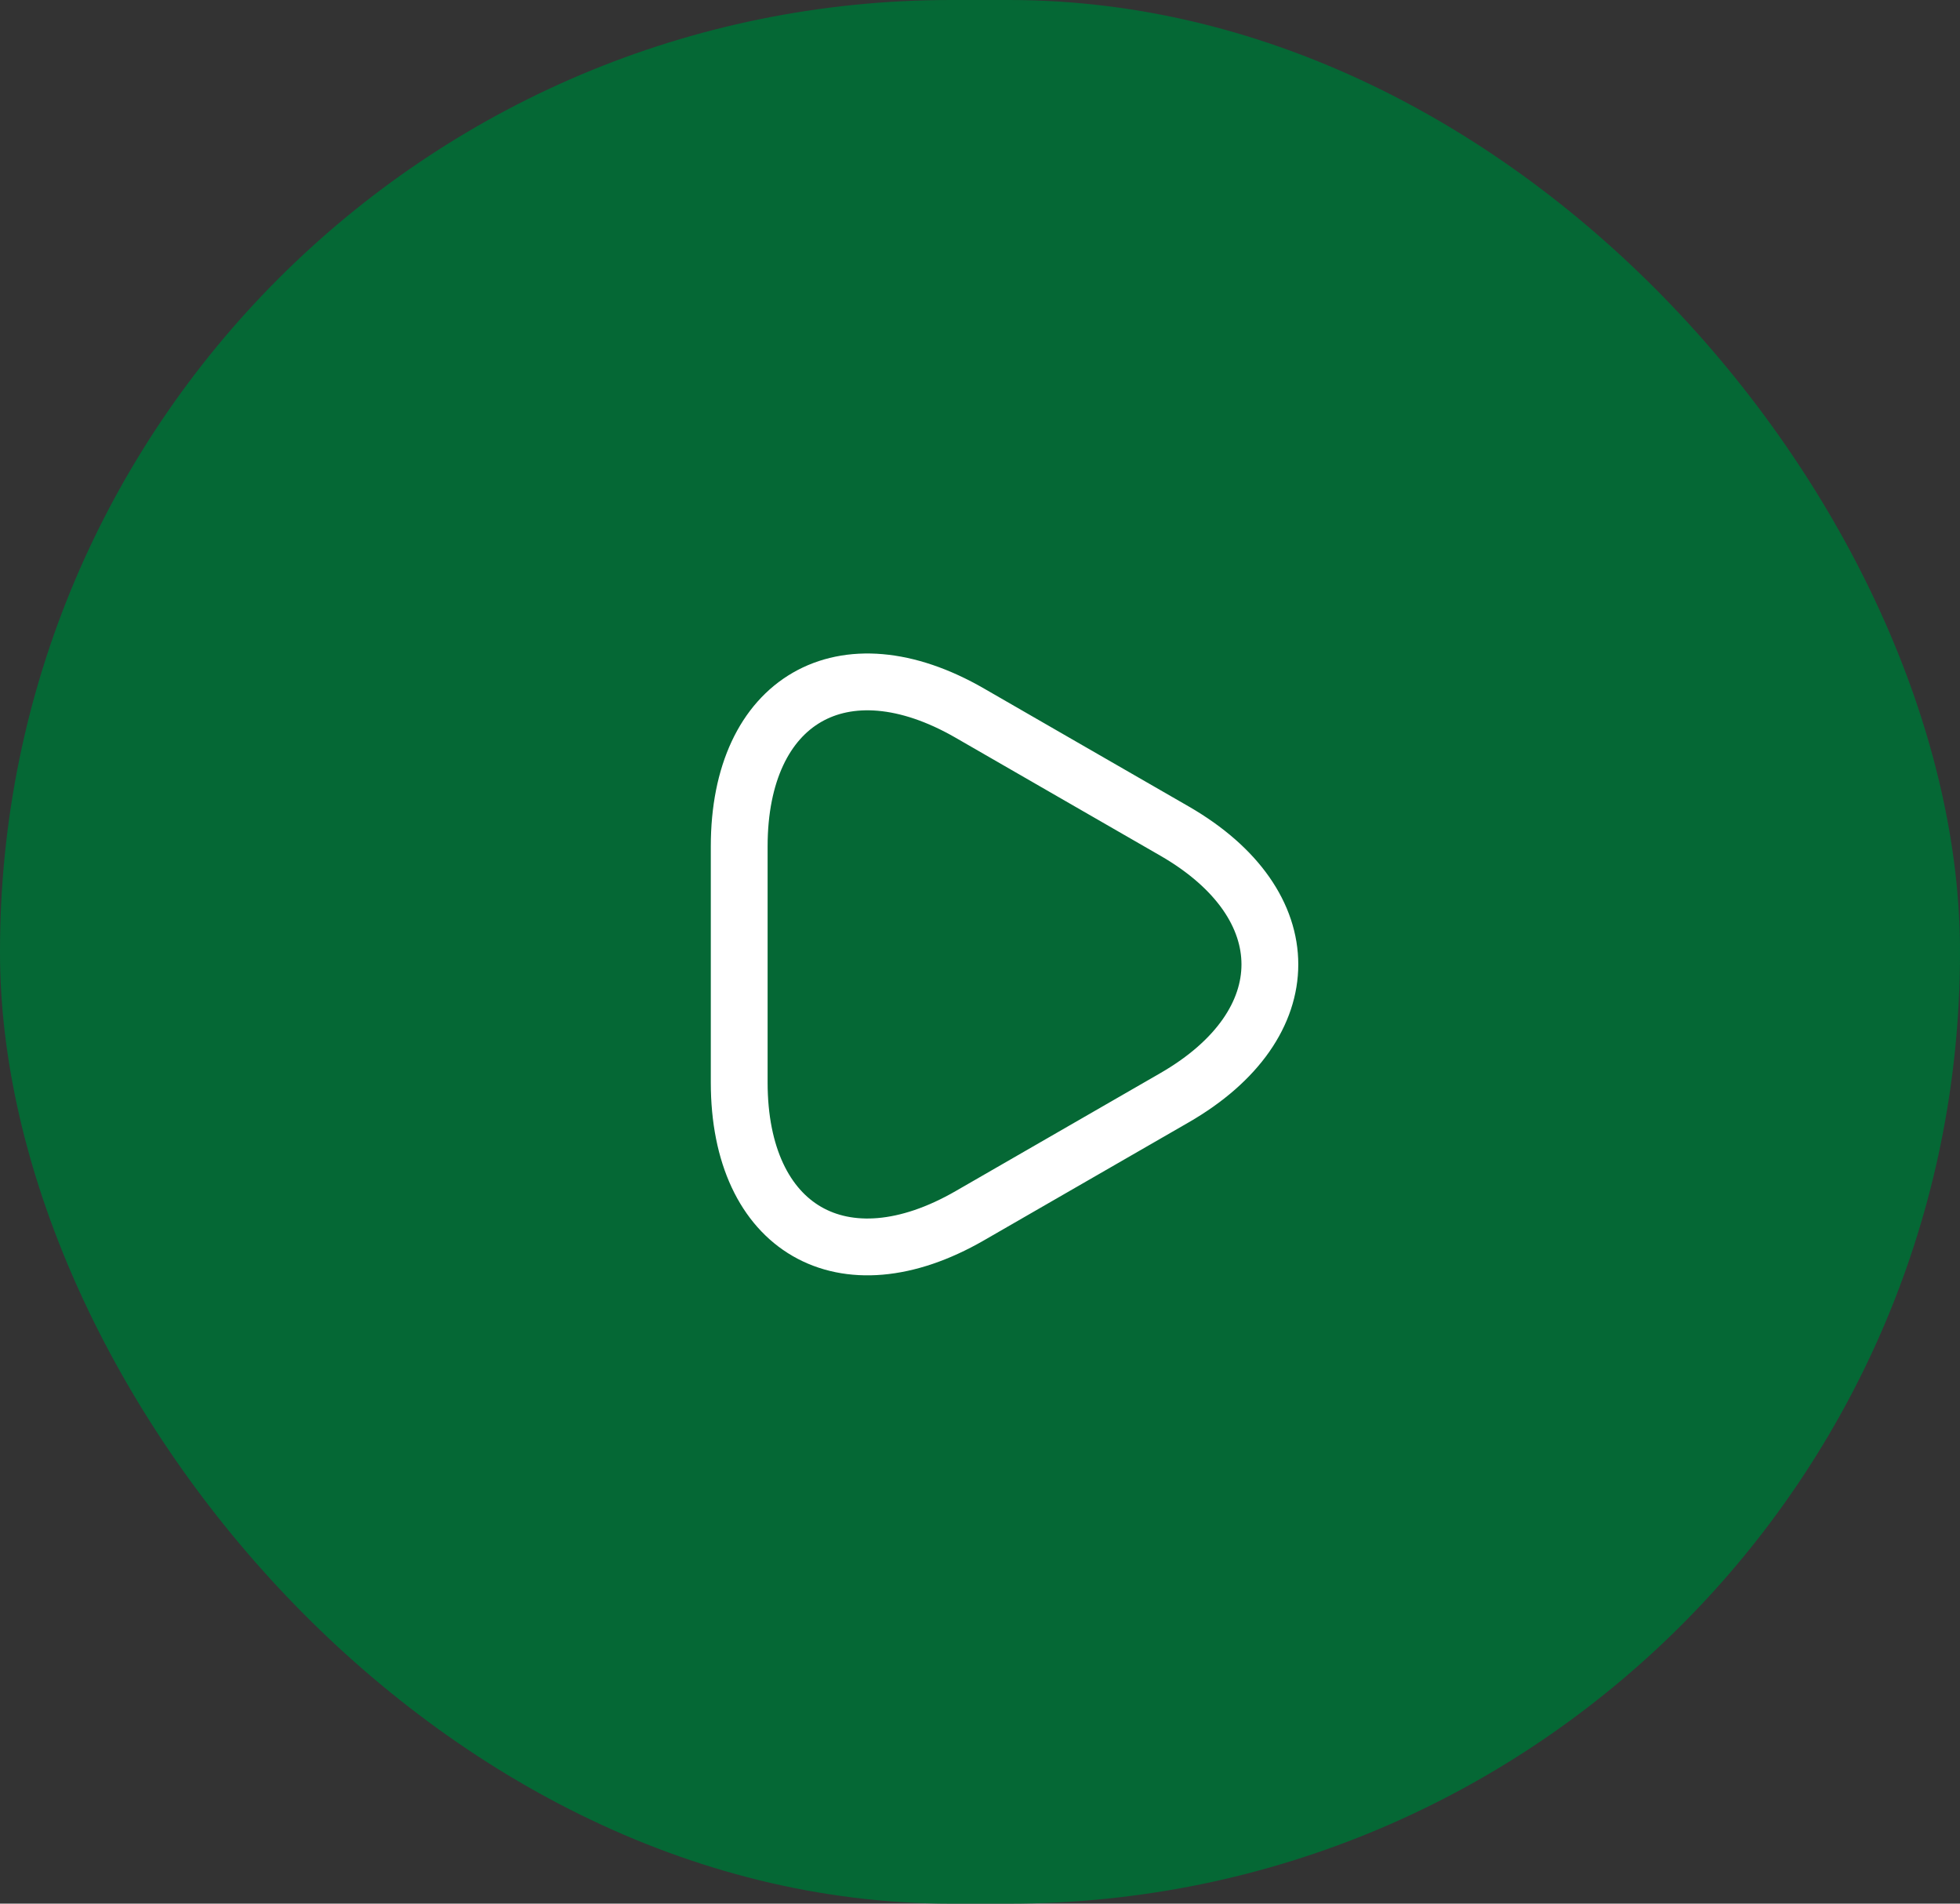
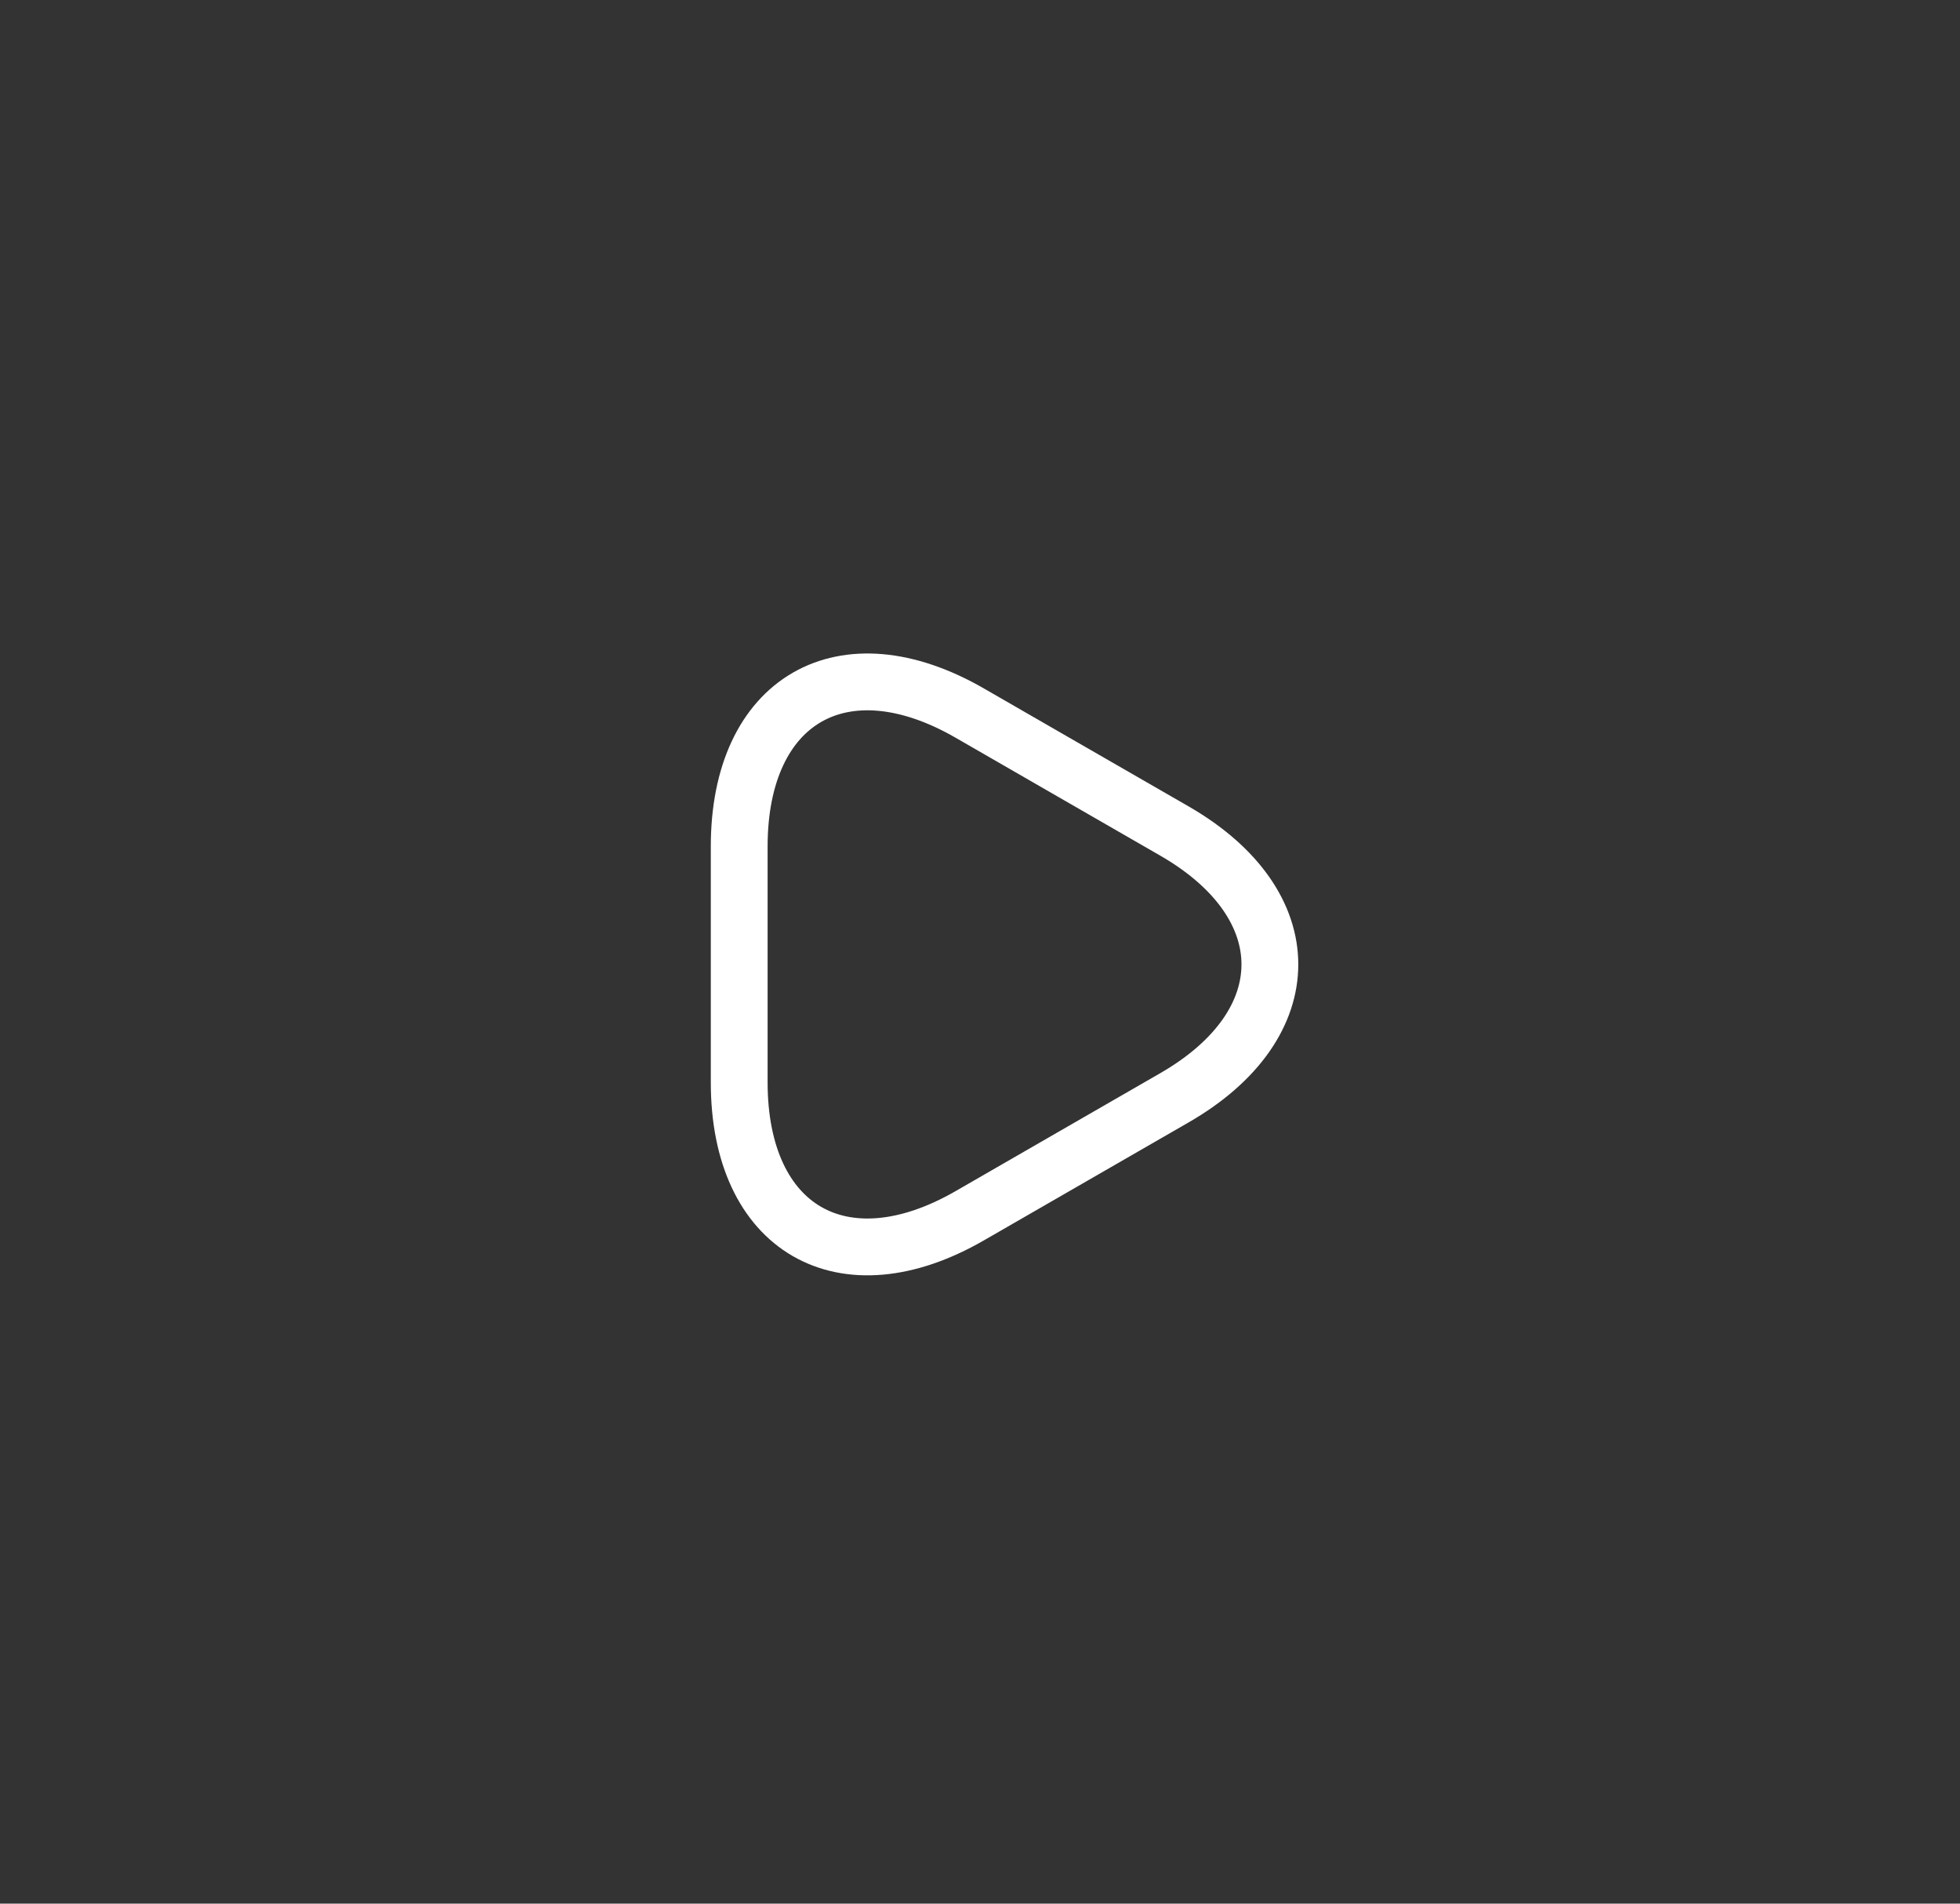
<svg xmlns="http://www.w3.org/2000/svg" width="69" height="67" viewBox="0 0 69 67" fill="none">
  <rect x="0" y="0" width="69" height="67" fill="#333333" stroke="none" />
-   <rect width="69" height="67" rx="33.475" fill="#056835" />
  <path d="M26.023 33.943V29.79C26.023 24.633 29.675 22.522 34.143 25.1L37.748 27.177L41.353 29.253C45.822 31.832 45.822 36.055 41.353 38.633L37.748 40.71L34.143 42.787C29.675 45.365 26.023 43.253 26.023 38.097V33.943Z" stroke="white" stroke-width="2" stroke-miterlimit="10" stroke-linecap="round" stroke-linejoin="round" />
</svg>